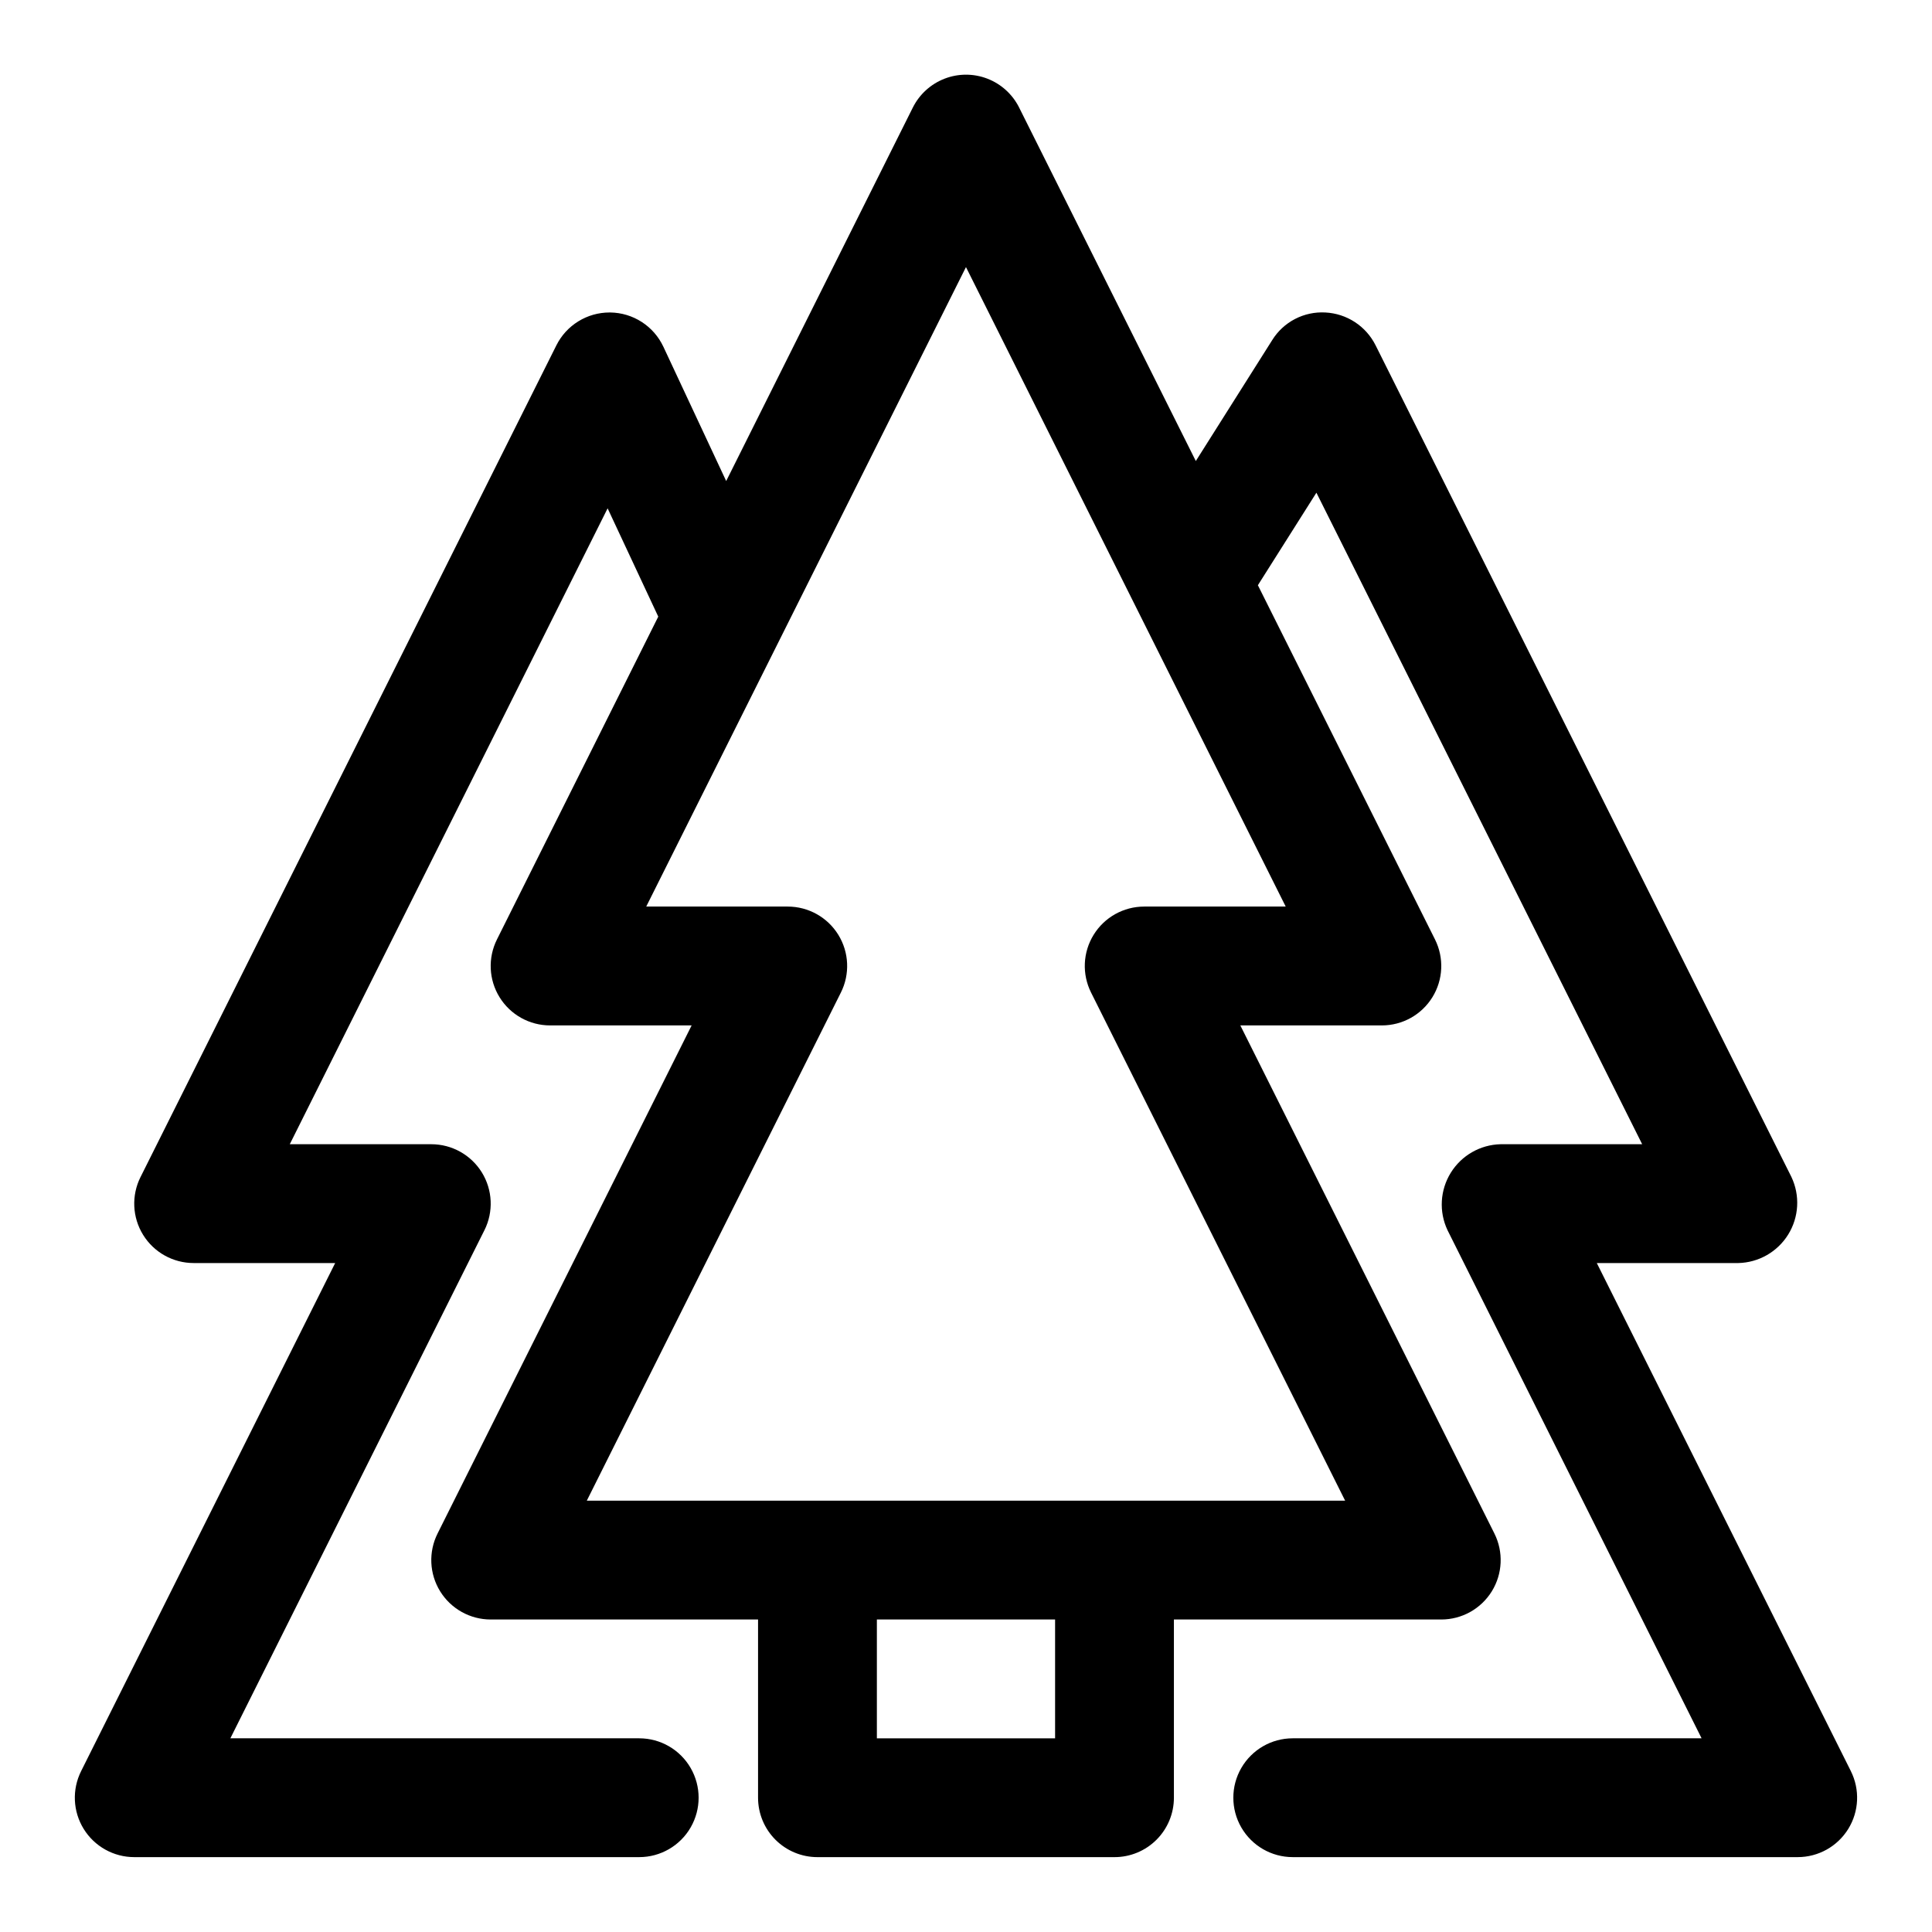
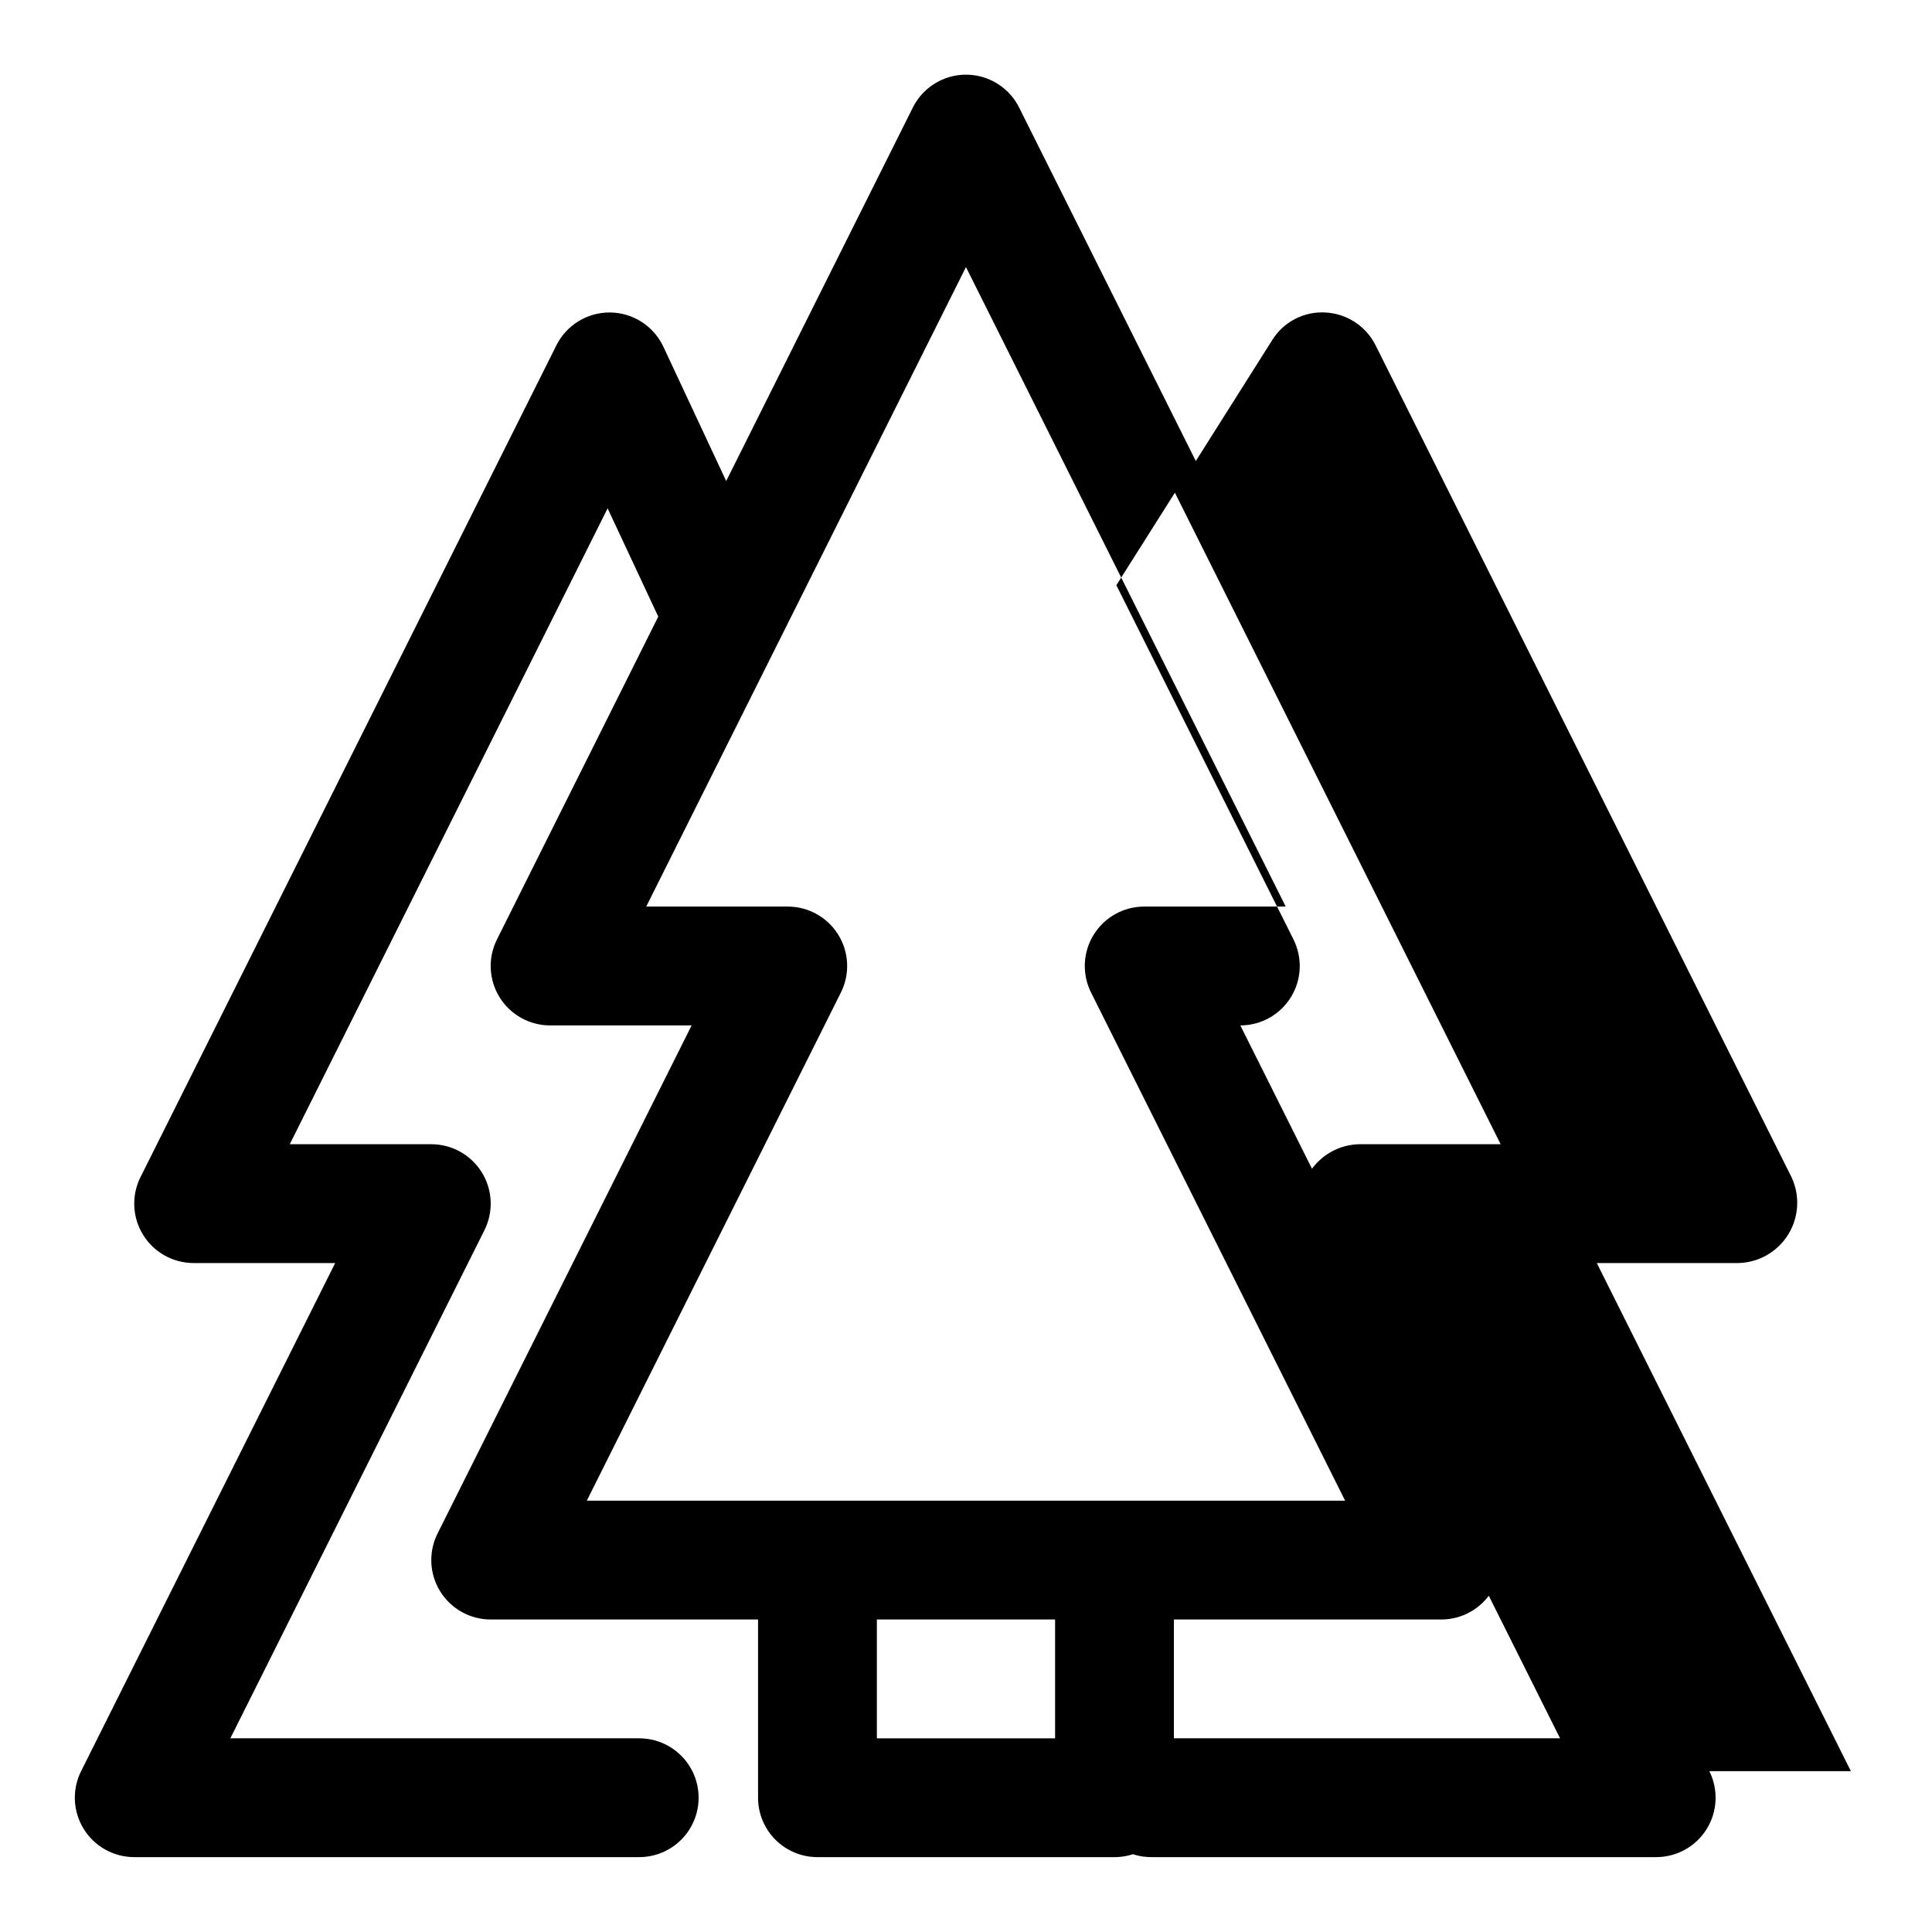
<svg xmlns="http://www.w3.org/2000/svg" fill="#000000" width="800px" height="800px" version="1.1" viewBox="144 144 512 512">
-   <path d="m634.5 613.37-67.332-134.65h37.504c5.406-0.121 10.383-2.973 13.227-7.57 2.844-4.602 3.164-10.328 0.855-15.219l-110.21-220.42c-1.246-2.496-3.137-4.621-5.473-6.148-2.336-1.527-5.035-2.41-7.824-2.551-2.789-0.16-5.574 0.434-8.055 1.723-2.481 1.285-4.57 3.219-6.043 5.594l-20.246 32.047-46.824-93.676v-0.004c-1.754-3.504-4.75-6.231-8.402-7.644-3.656-1.414-7.707-1.414-11.359 0-3.656 1.414-6.652 4.141-8.406 7.644l-49.465 98.984-16.648-35.598h-0.004c-1.254-2.68-3.238-4.953-5.723-6.555-2.488-1.605-5.375-2.477-8.336-2.516h-0.203c-2.926 0-5.789 0.812-8.277 2.352-2.488 1.535-4.5 3.734-5.805 6.348l-110.21 220.42h-0.004c-2.441 4.879-2.184 10.68 0.688 15.32 2.867 4.644 7.938 7.469 13.395 7.469h37.504l-67.328 134.65c-2.445 4.879-2.184 10.676 0.684 15.32 2.871 4.644 7.941 7.469 13.398 7.469h133.82c5.625 0 10.824-3 13.633-7.871 2.812-4.875 2.812-10.875 0-15.746-2.809-4.871-8.008-7.871-13.633-7.871h-108.35l67.328-134.65h0.004c2.441-4.879 2.18-10.68-0.688-15.32-2.871-4.644-7.938-7.469-13.398-7.469h-37.5l84.23-168.52 13.422 28.703-42.746 85.543c-2.441 4.883-2.184 10.68 0.688 15.32 2.867 4.644 7.938 7.469 13.395 7.469h37.504l-67.328 134.65c-2.445 4.879-2.184 10.68 0.684 15.32 2.871 4.644 7.941 7.469 13.398 7.469h70.848v47.23c0 4.176 1.66 8.18 4.609 11.133 2.953 2.953 6.957 4.613 11.133 4.613h78.723c4.176 0 8.18-1.66 11.133-4.613 2.953-2.953 4.609-6.957 4.609-11.133v-47.23h70.848c5.461 0 10.527-2.824 13.398-7.469 2.867-4.641 3.129-10.441 0.688-15.32l-67.332-134.65h37.504c5.457 0 10.527-2.824 13.395-7.469 2.871-4.641 3.129-10.438 0.688-15.32l-46.934-93.867 15.508-24.52 86.332 172.66h-37.5c-5.406 0.121-10.387 2.973-13.227 7.57-2.844 4.602-3.168 10.328-0.855 15.219l67.328 134.65h-108.35c-5.625 0-10.82 3-13.633 7.871-2.812 4.871-2.812 10.871 0 15.746 2.812 4.871 8.008 7.871 13.633 7.871h133.82c5.461 0 10.527-2.824 13.398-7.469 2.867-4.644 3.129-10.441 0.688-15.32zm-210.89-8.699h-47.23v-31.488h47.23zm23.617-220.42c-5.457 0-10.527 2.824-13.395 7.469-2.871 4.641-3.129 10.441-0.688 15.32l67.328 134.65h-200.96l67.328-134.65c2.445-4.879 2.184-10.68-0.684-15.32-2.871-4.644-7.941-7.469-13.398-7.469h-37.5l84.734-169.47 84.734 169.47z" />
+   <path d="m634.5 613.37-67.332-134.65h37.504c5.406-0.121 10.383-2.973 13.227-7.57 2.844-4.602 3.164-10.328 0.855-15.219l-110.21-220.42c-1.246-2.496-3.137-4.621-5.473-6.148-2.336-1.527-5.035-2.41-7.824-2.551-2.789-0.16-5.574 0.434-8.055 1.723-2.481 1.285-4.57 3.219-6.043 5.594l-20.246 32.047-46.824-93.676v-0.004c-1.754-3.504-4.75-6.231-8.402-7.644-3.656-1.414-7.707-1.414-11.359 0-3.656 1.414-6.652 4.141-8.406 7.644l-49.465 98.984-16.648-35.598h-0.004c-1.254-2.68-3.238-4.953-5.723-6.555-2.488-1.605-5.375-2.477-8.336-2.516h-0.203c-2.926 0-5.789 0.812-8.277 2.352-2.488 1.535-4.5 3.734-5.805 6.348l-110.21 220.42h-0.004c-2.441 4.879-2.184 10.68 0.688 15.32 2.867 4.644 7.938 7.469 13.395 7.469h37.504l-67.328 134.65c-2.445 4.879-2.184 10.676 0.684 15.32 2.871 4.644 7.941 7.469 13.398 7.469h133.82c5.625 0 10.824-3 13.633-7.871 2.812-4.875 2.812-10.875 0-15.746-2.809-4.871-8.008-7.871-13.633-7.871h-108.35l67.328-134.65h0.004c2.441-4.879 2.18-10.68-0.688-15.32-2.871-4.644-7.938-7.469-13.398-7.469h-37.5l84.23-168.52 13.422 28.703-42.746 85.543c-2.441 4.883-2.184 10.68 0.688 15.32 2.867 4.644 7.938 7.469 13.395 7.469h37.504l-67.328 134.65c-2.445 4.879-2.184 10.68 0.684 15.32 2.871 4.644 7.941 7.469 13.398 7.469h70.848v47.23c0 4.176 1.66 8.18 4.609 11.133 2.953 2.953 6.957 4.613 11.133 4.613h78.723c4.176 0 8.18-1.66 11.133-4.613 2.953-2.953 4.609-6.957 4.609-11.133v-47.23h70.848c5.461 0 10.527-2.824 13.398-7.469 2.867-4.641 3.129-10.441 0.688-15.32l-67.332-134.65c5.457 0 10.527-2.824 13.395-7.469 2.871-4.641 3.129-10.438 0.688-15.32l-46.934-93.867 15.508-24.52 86.332 172.66h-37.5c-5.406 0.121-10.387 2.973-13.227 7.57-2.844 4.602-3.168 10.328-0.855 15.219l67.328 134.65h-108.35c-5.625 0-10.82 3-13.633 7.871-2.812 4.871-2.812 10.871 0 15.746 2.812 4.871 8.008 7.871 13.633 7.871h133.82c5.461 0 10.527-2.824 13.398-7.469 2.867-4.644 3.129-10.441 0.688-15.32zm-210.89-8.699h-47.23v-31.488h47.23zm23.617-220.42c-5.457 0-10.527 2.824-13.395 7.469-2.871 4.641-3.129 10.441-0.688 15.32l67.328 134.65h-200.96l67.328-134.65c2.445-4.879 2.184-10.68-0.684-15.32-2.871-4.644-7.941-7.469-13.398-7.469h-37.5l84.734-169.47 84.734 169.47z" />
</svg>